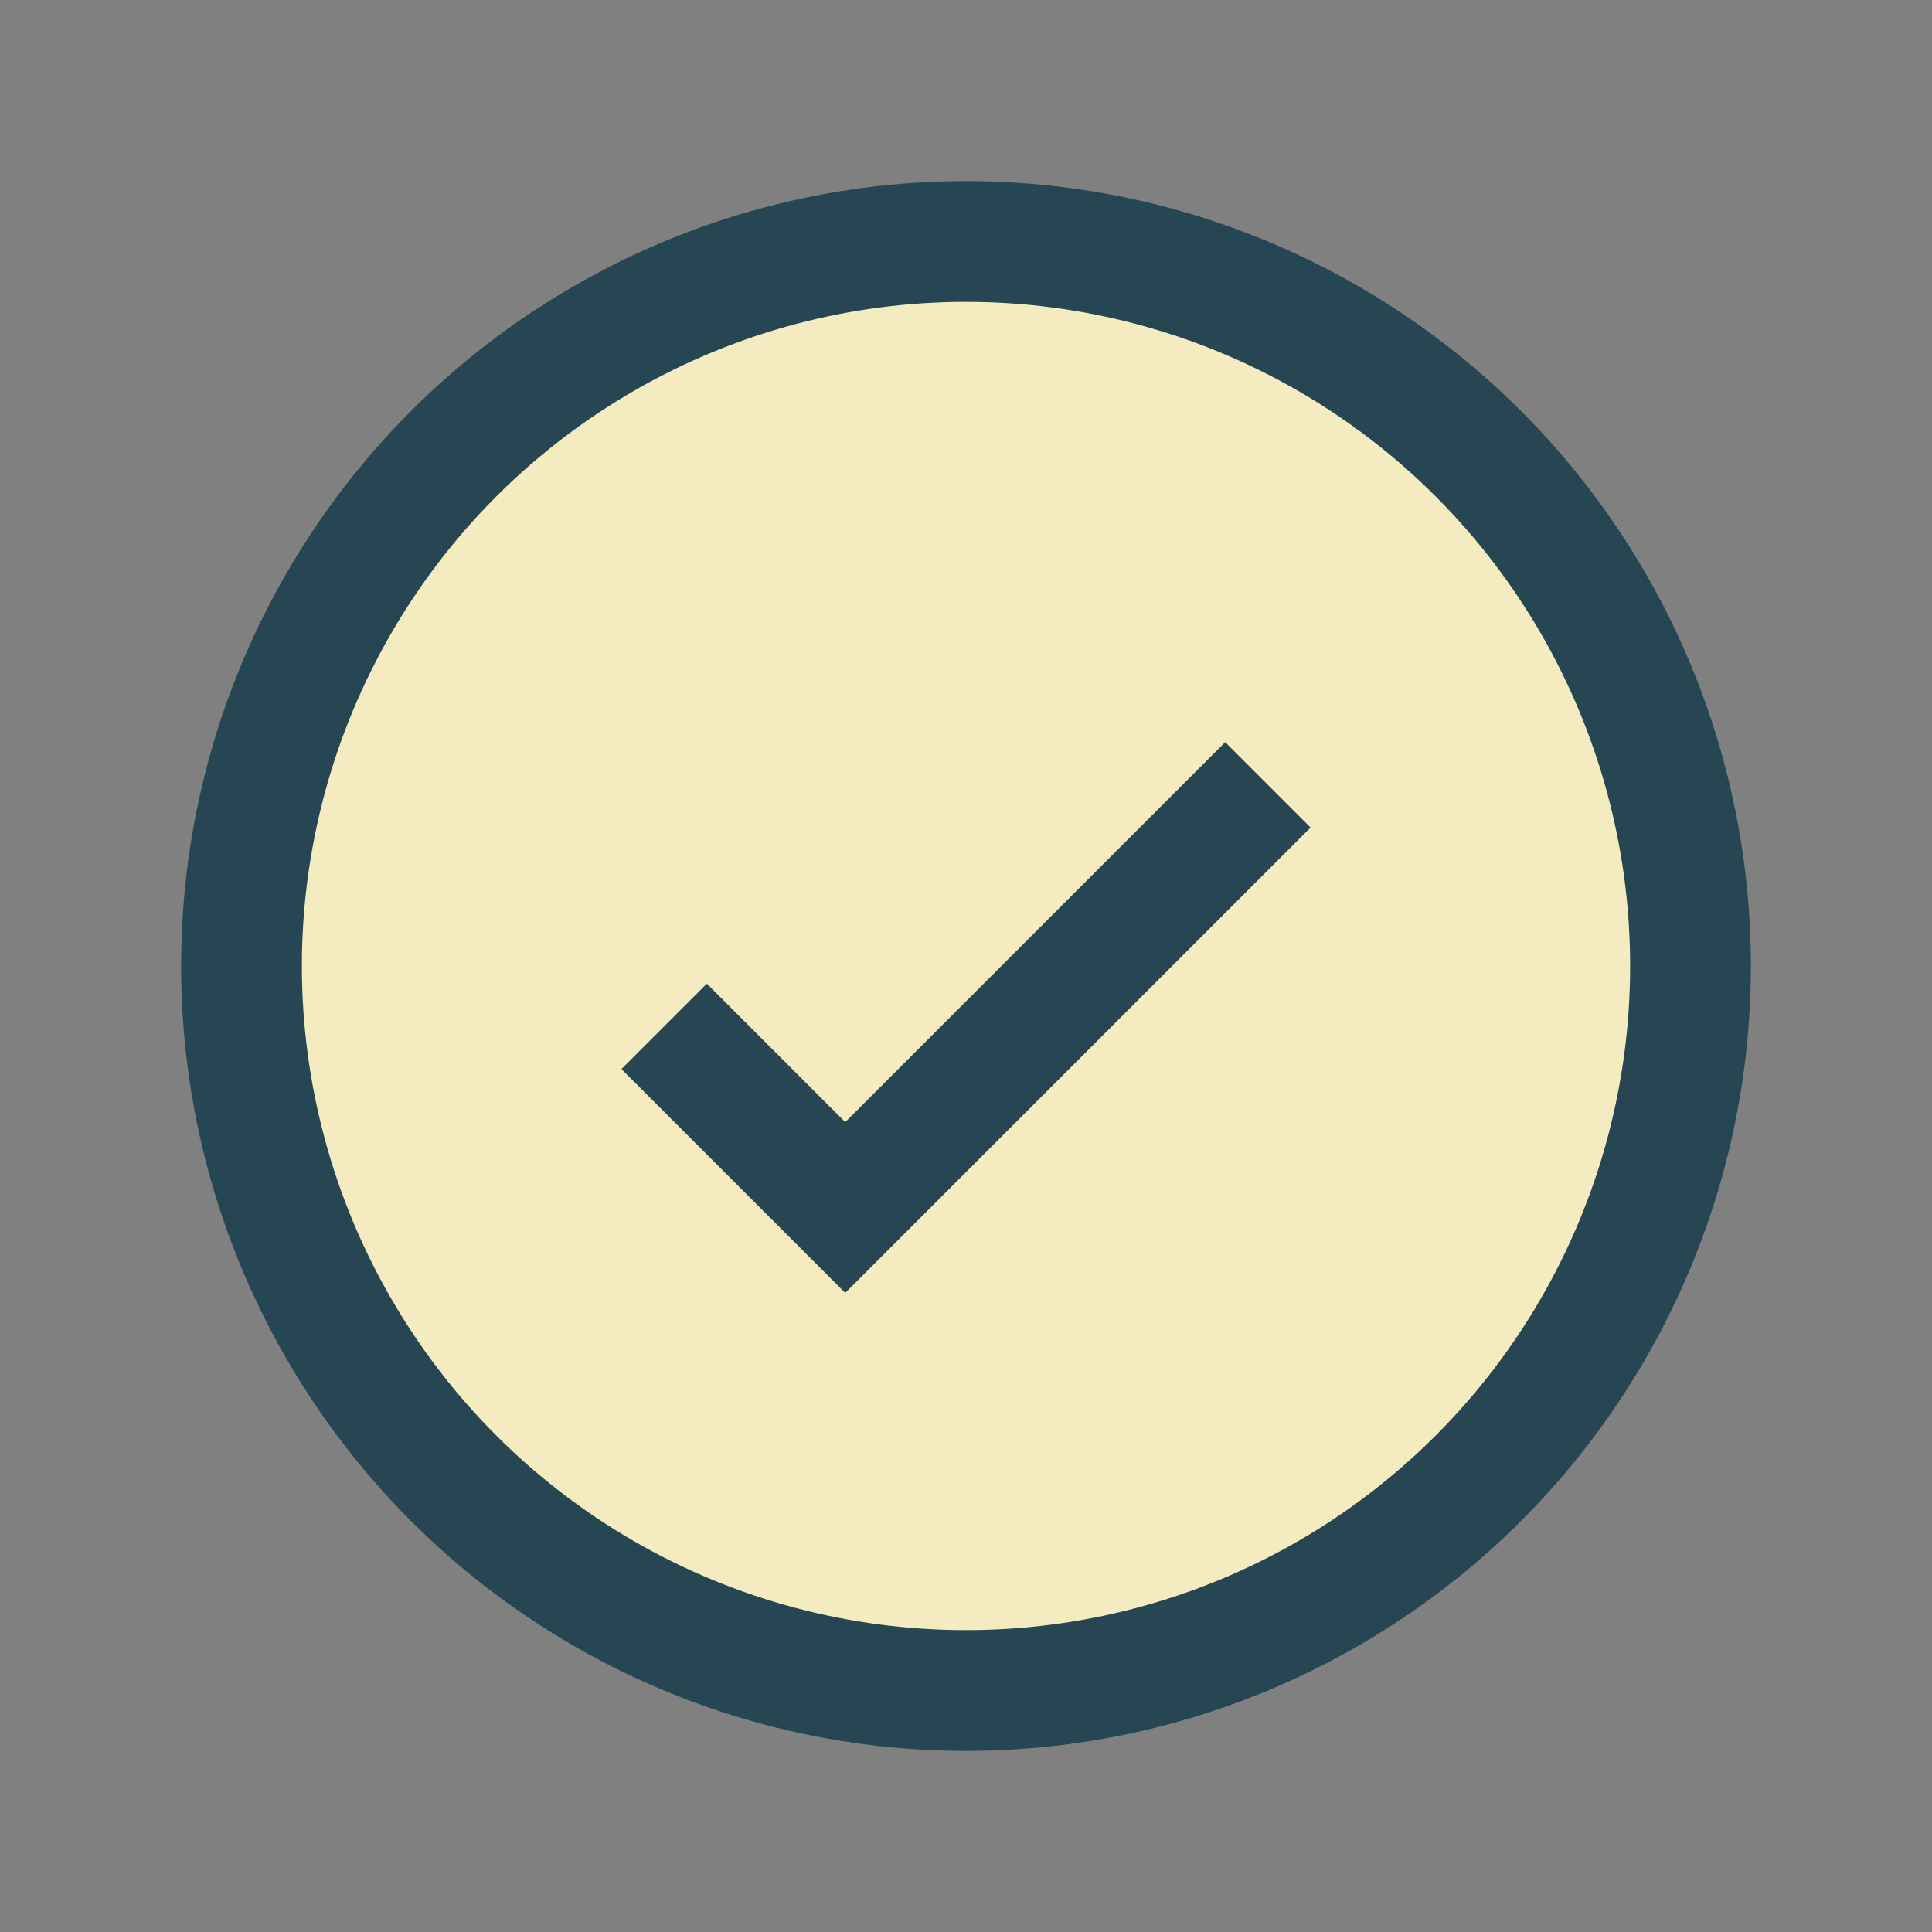
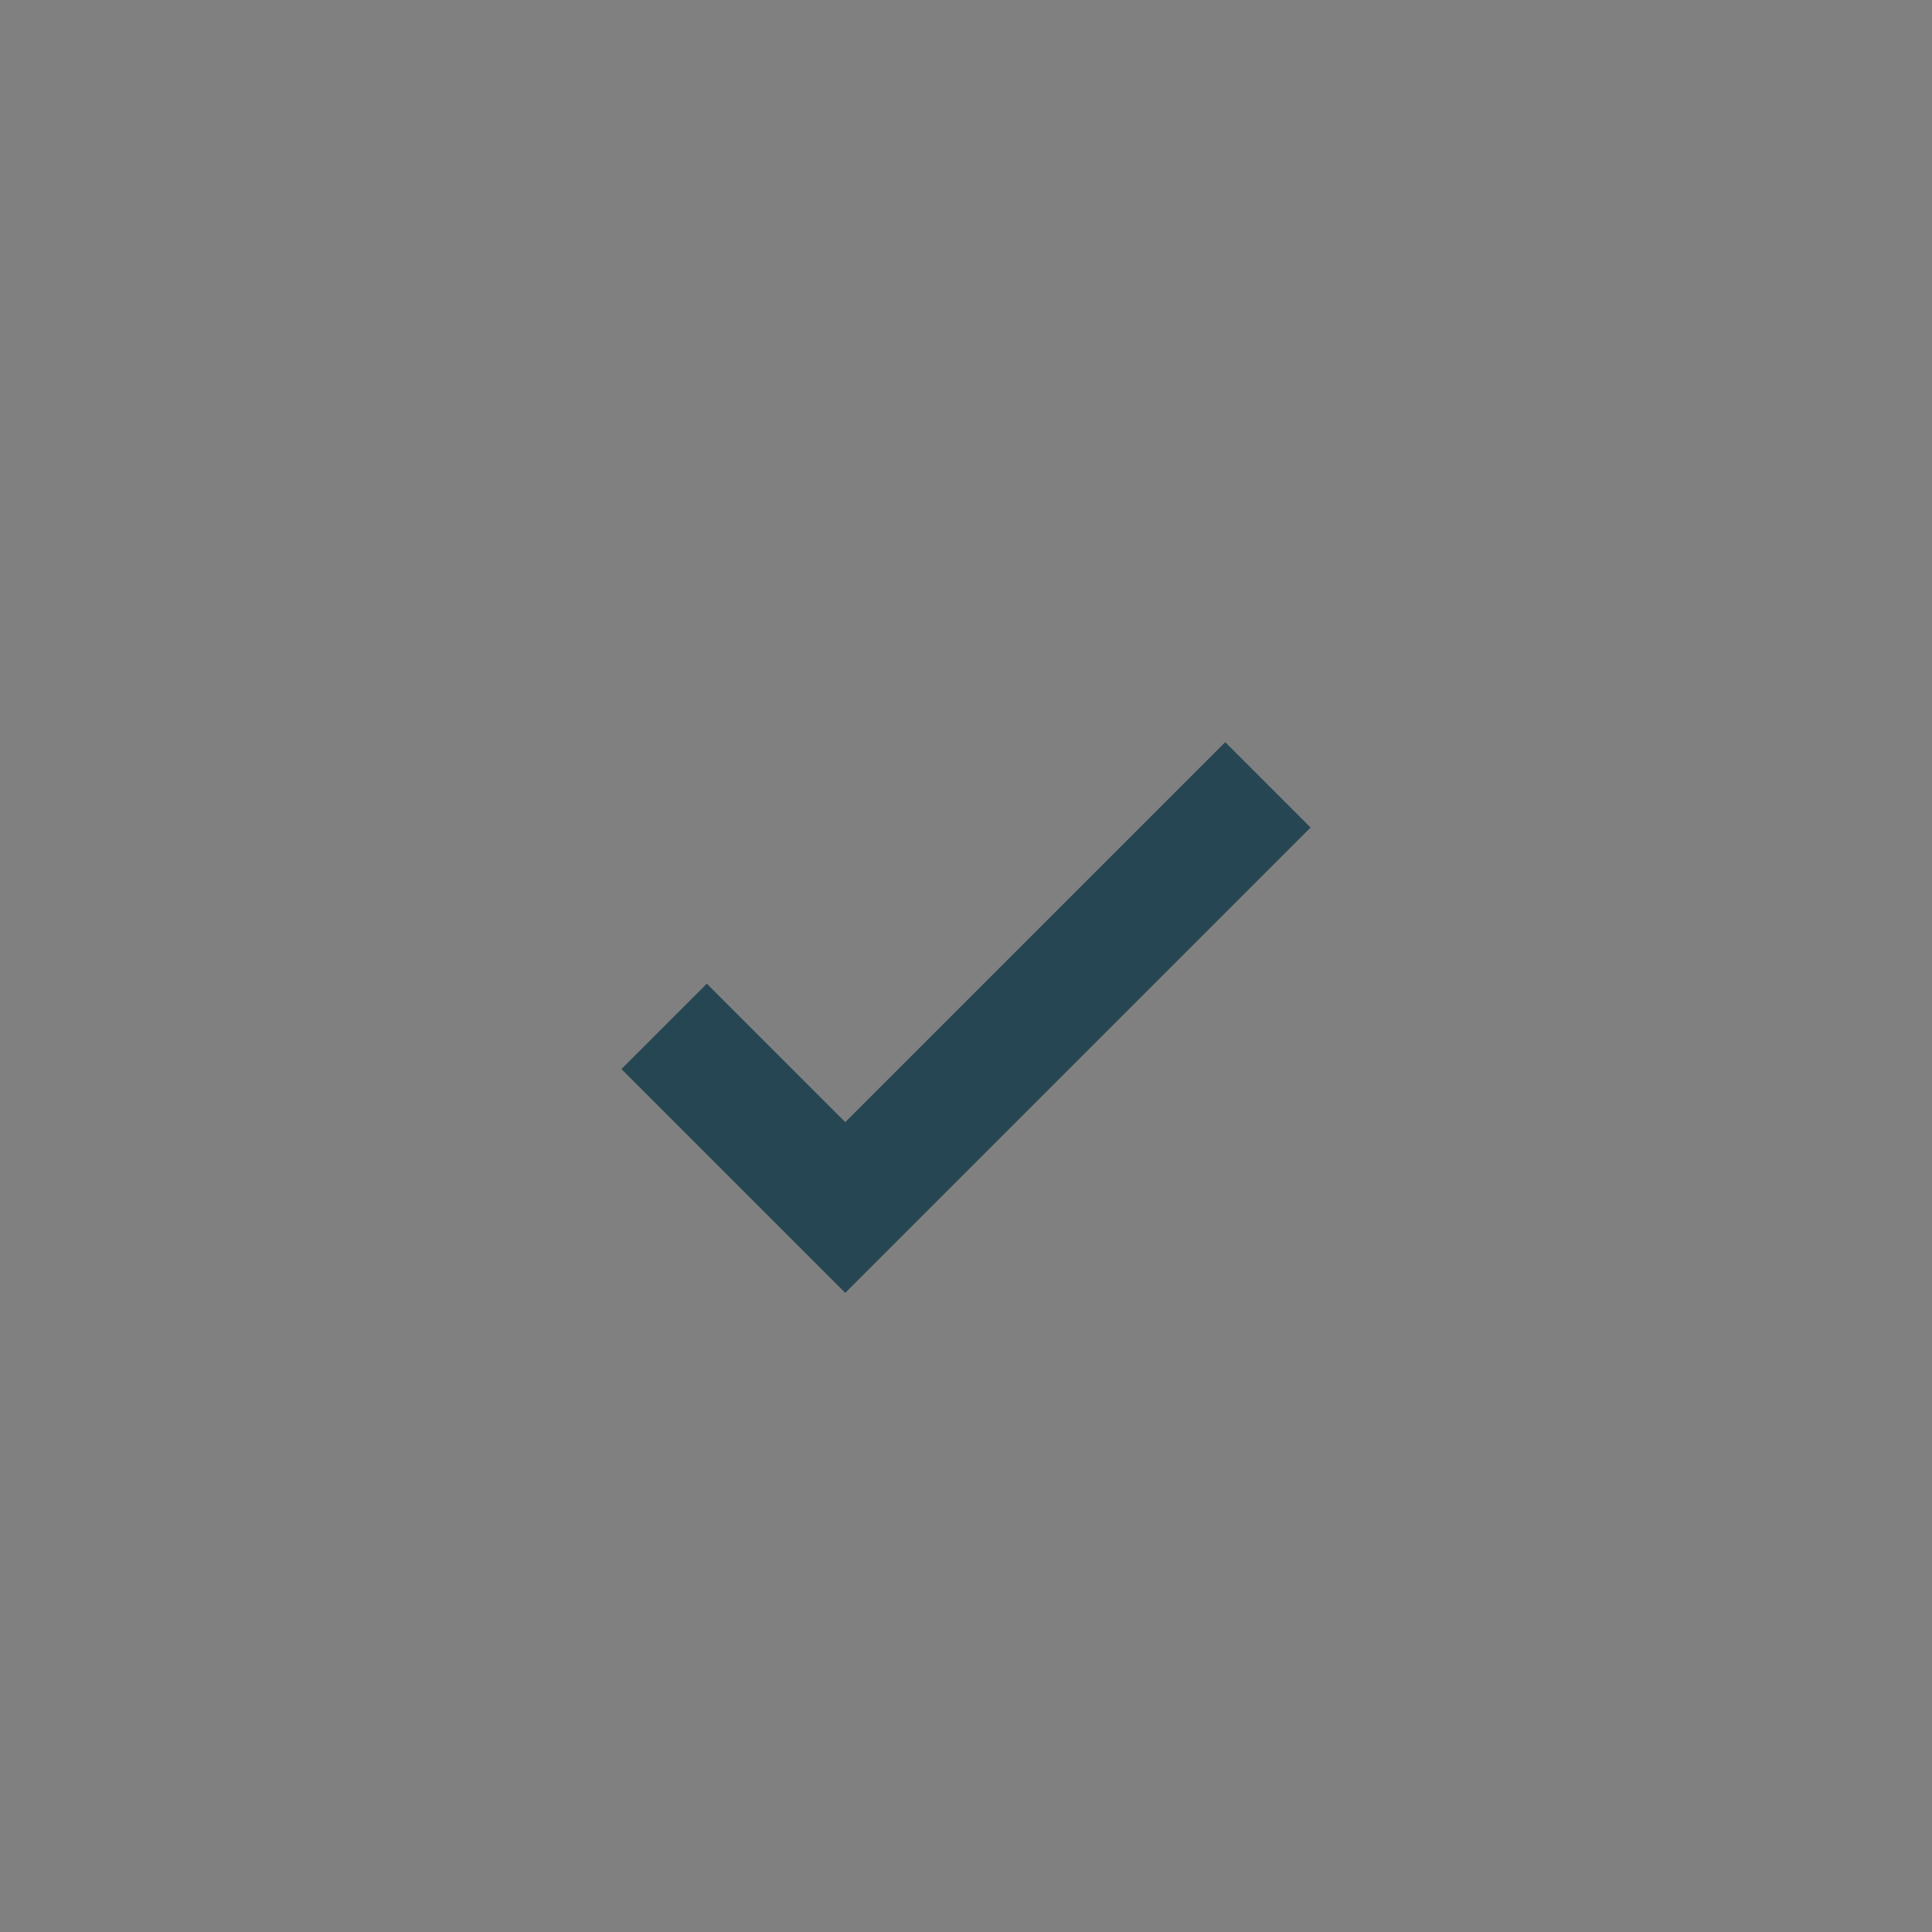
<svg xmlns="http://www.w3.org/2000/svg" width="32" height="32" viewBox="0 0 32 32">
  <rect x="0" y="0" width="32" height="32" fill="#808080" stroke="none" />
-   <circle cx="16" cy="16" r="12" fill="#F4EBC1" stroke="#264653" stroke-width="2" />
  <path d="M11 17l3 3 7-7" stroke="#264653" stroke-width="2" fill="none" />
</svg>